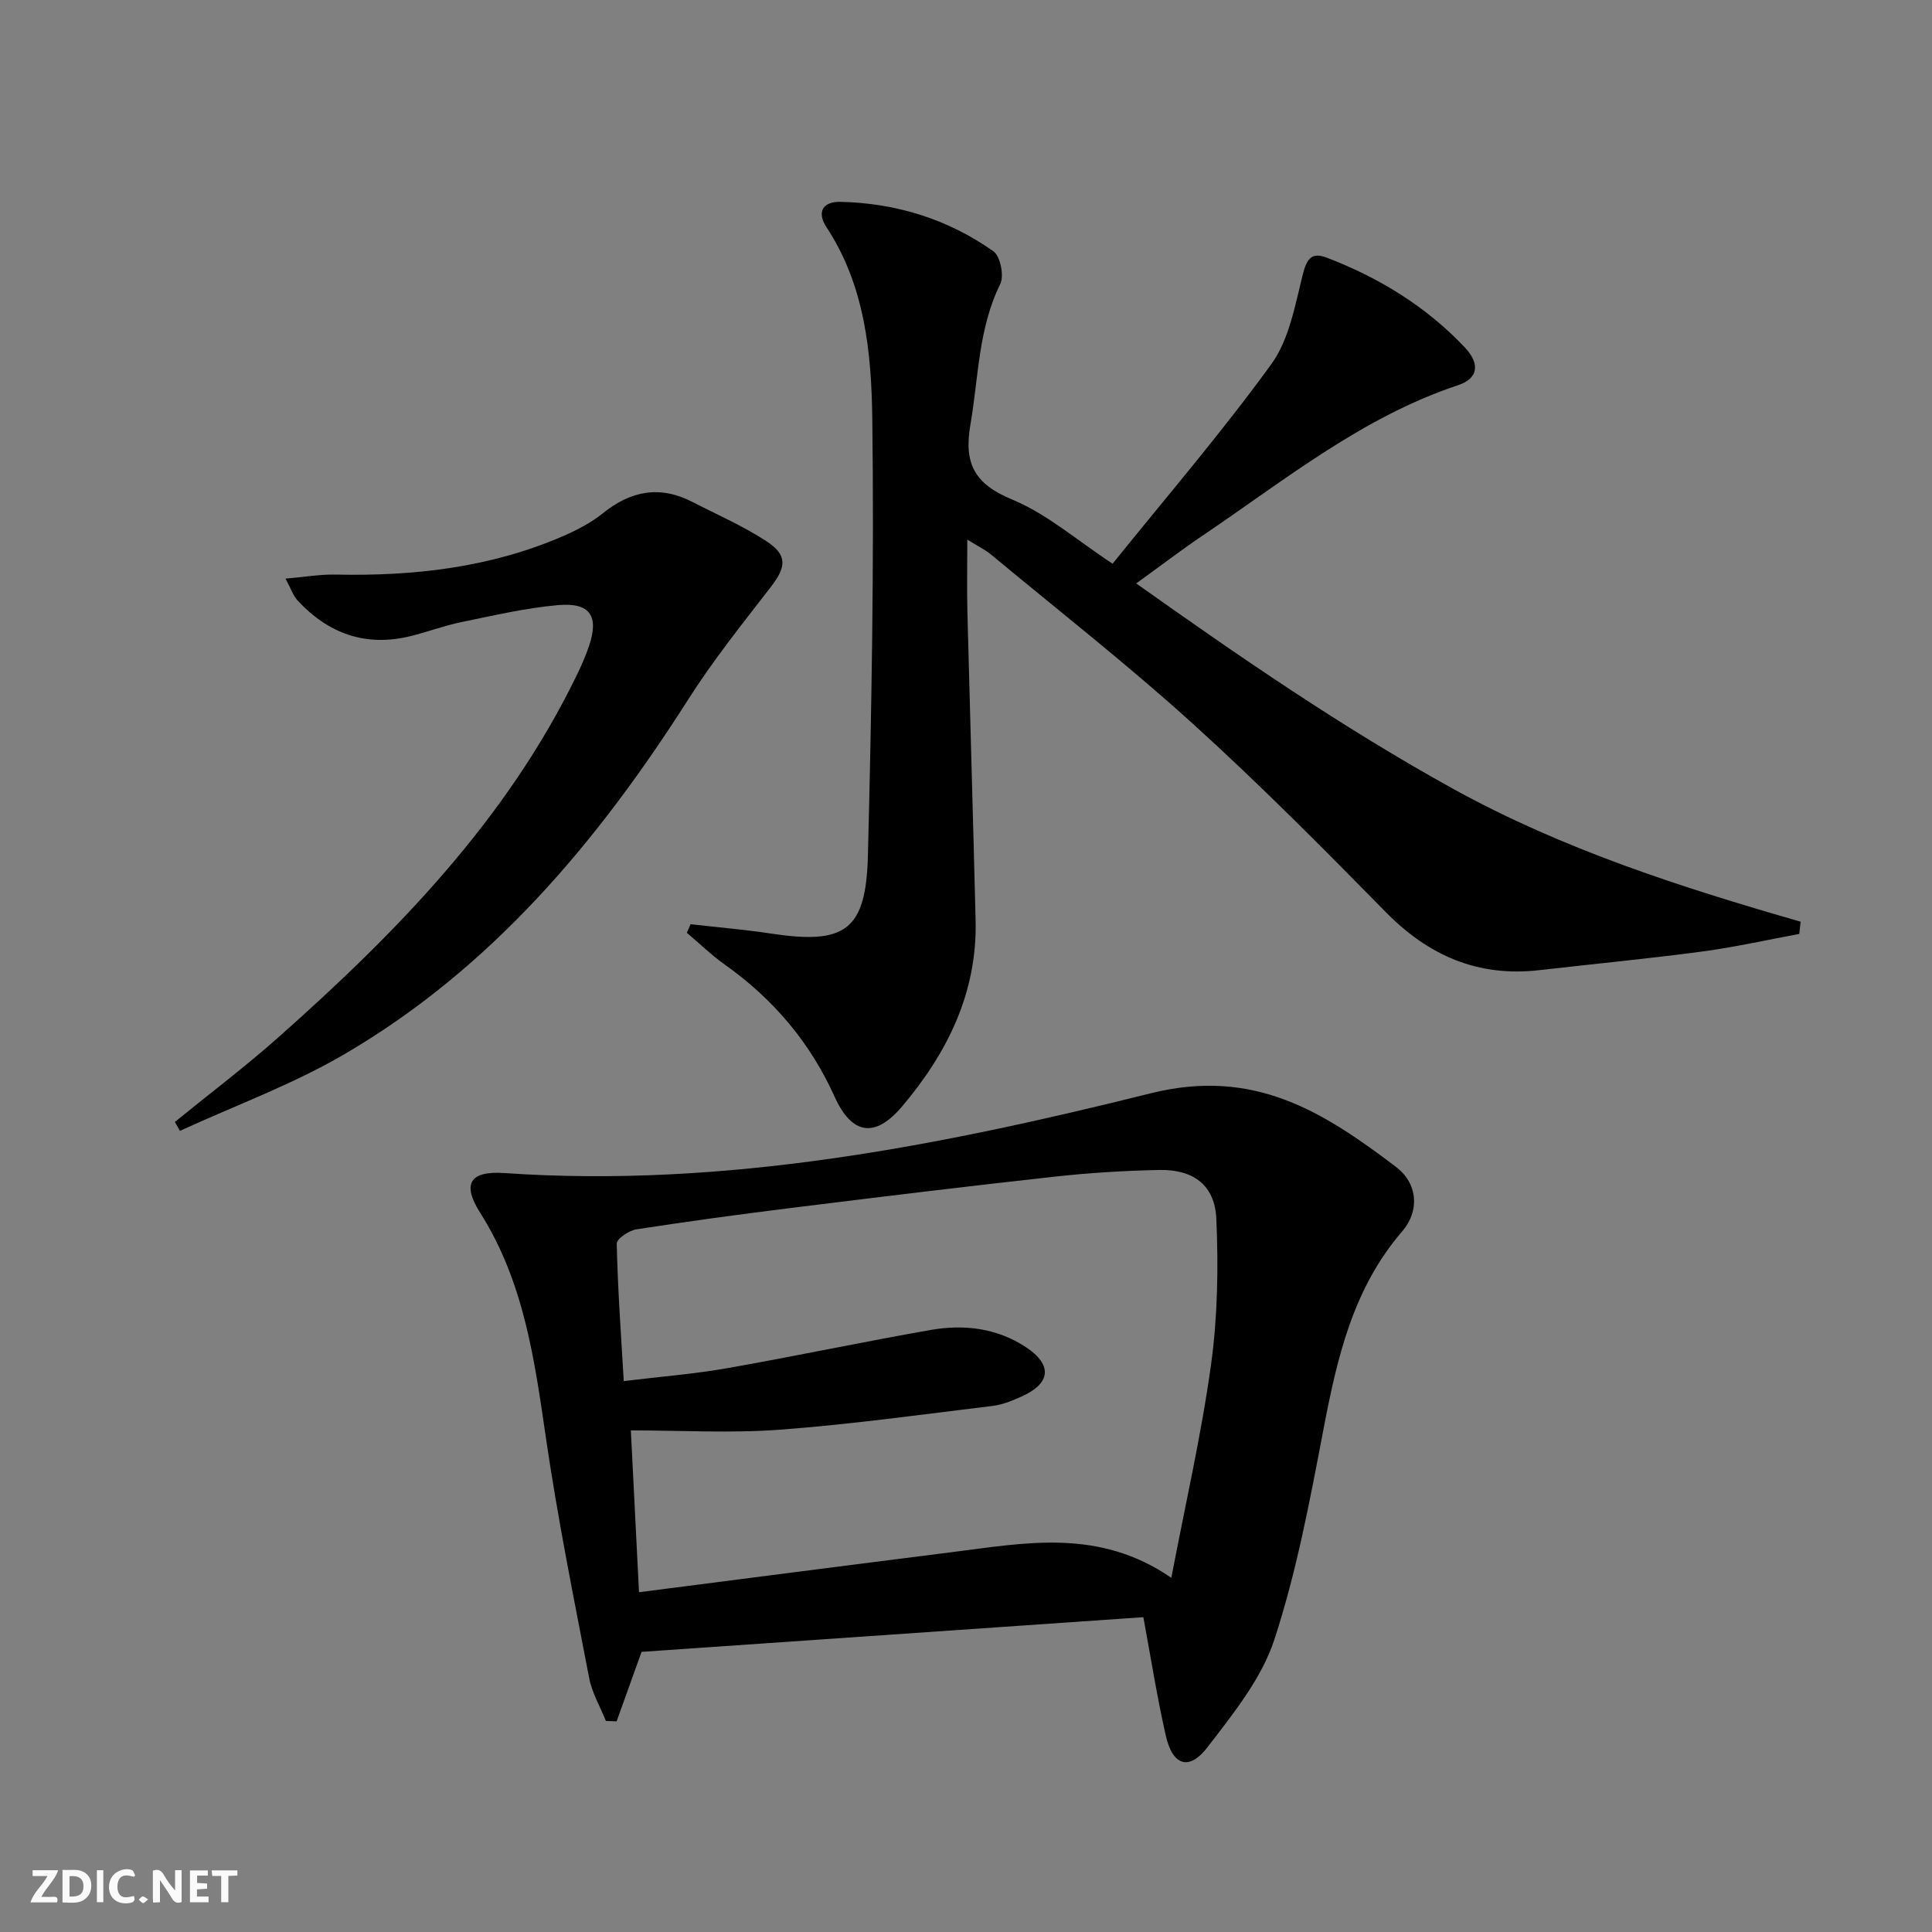
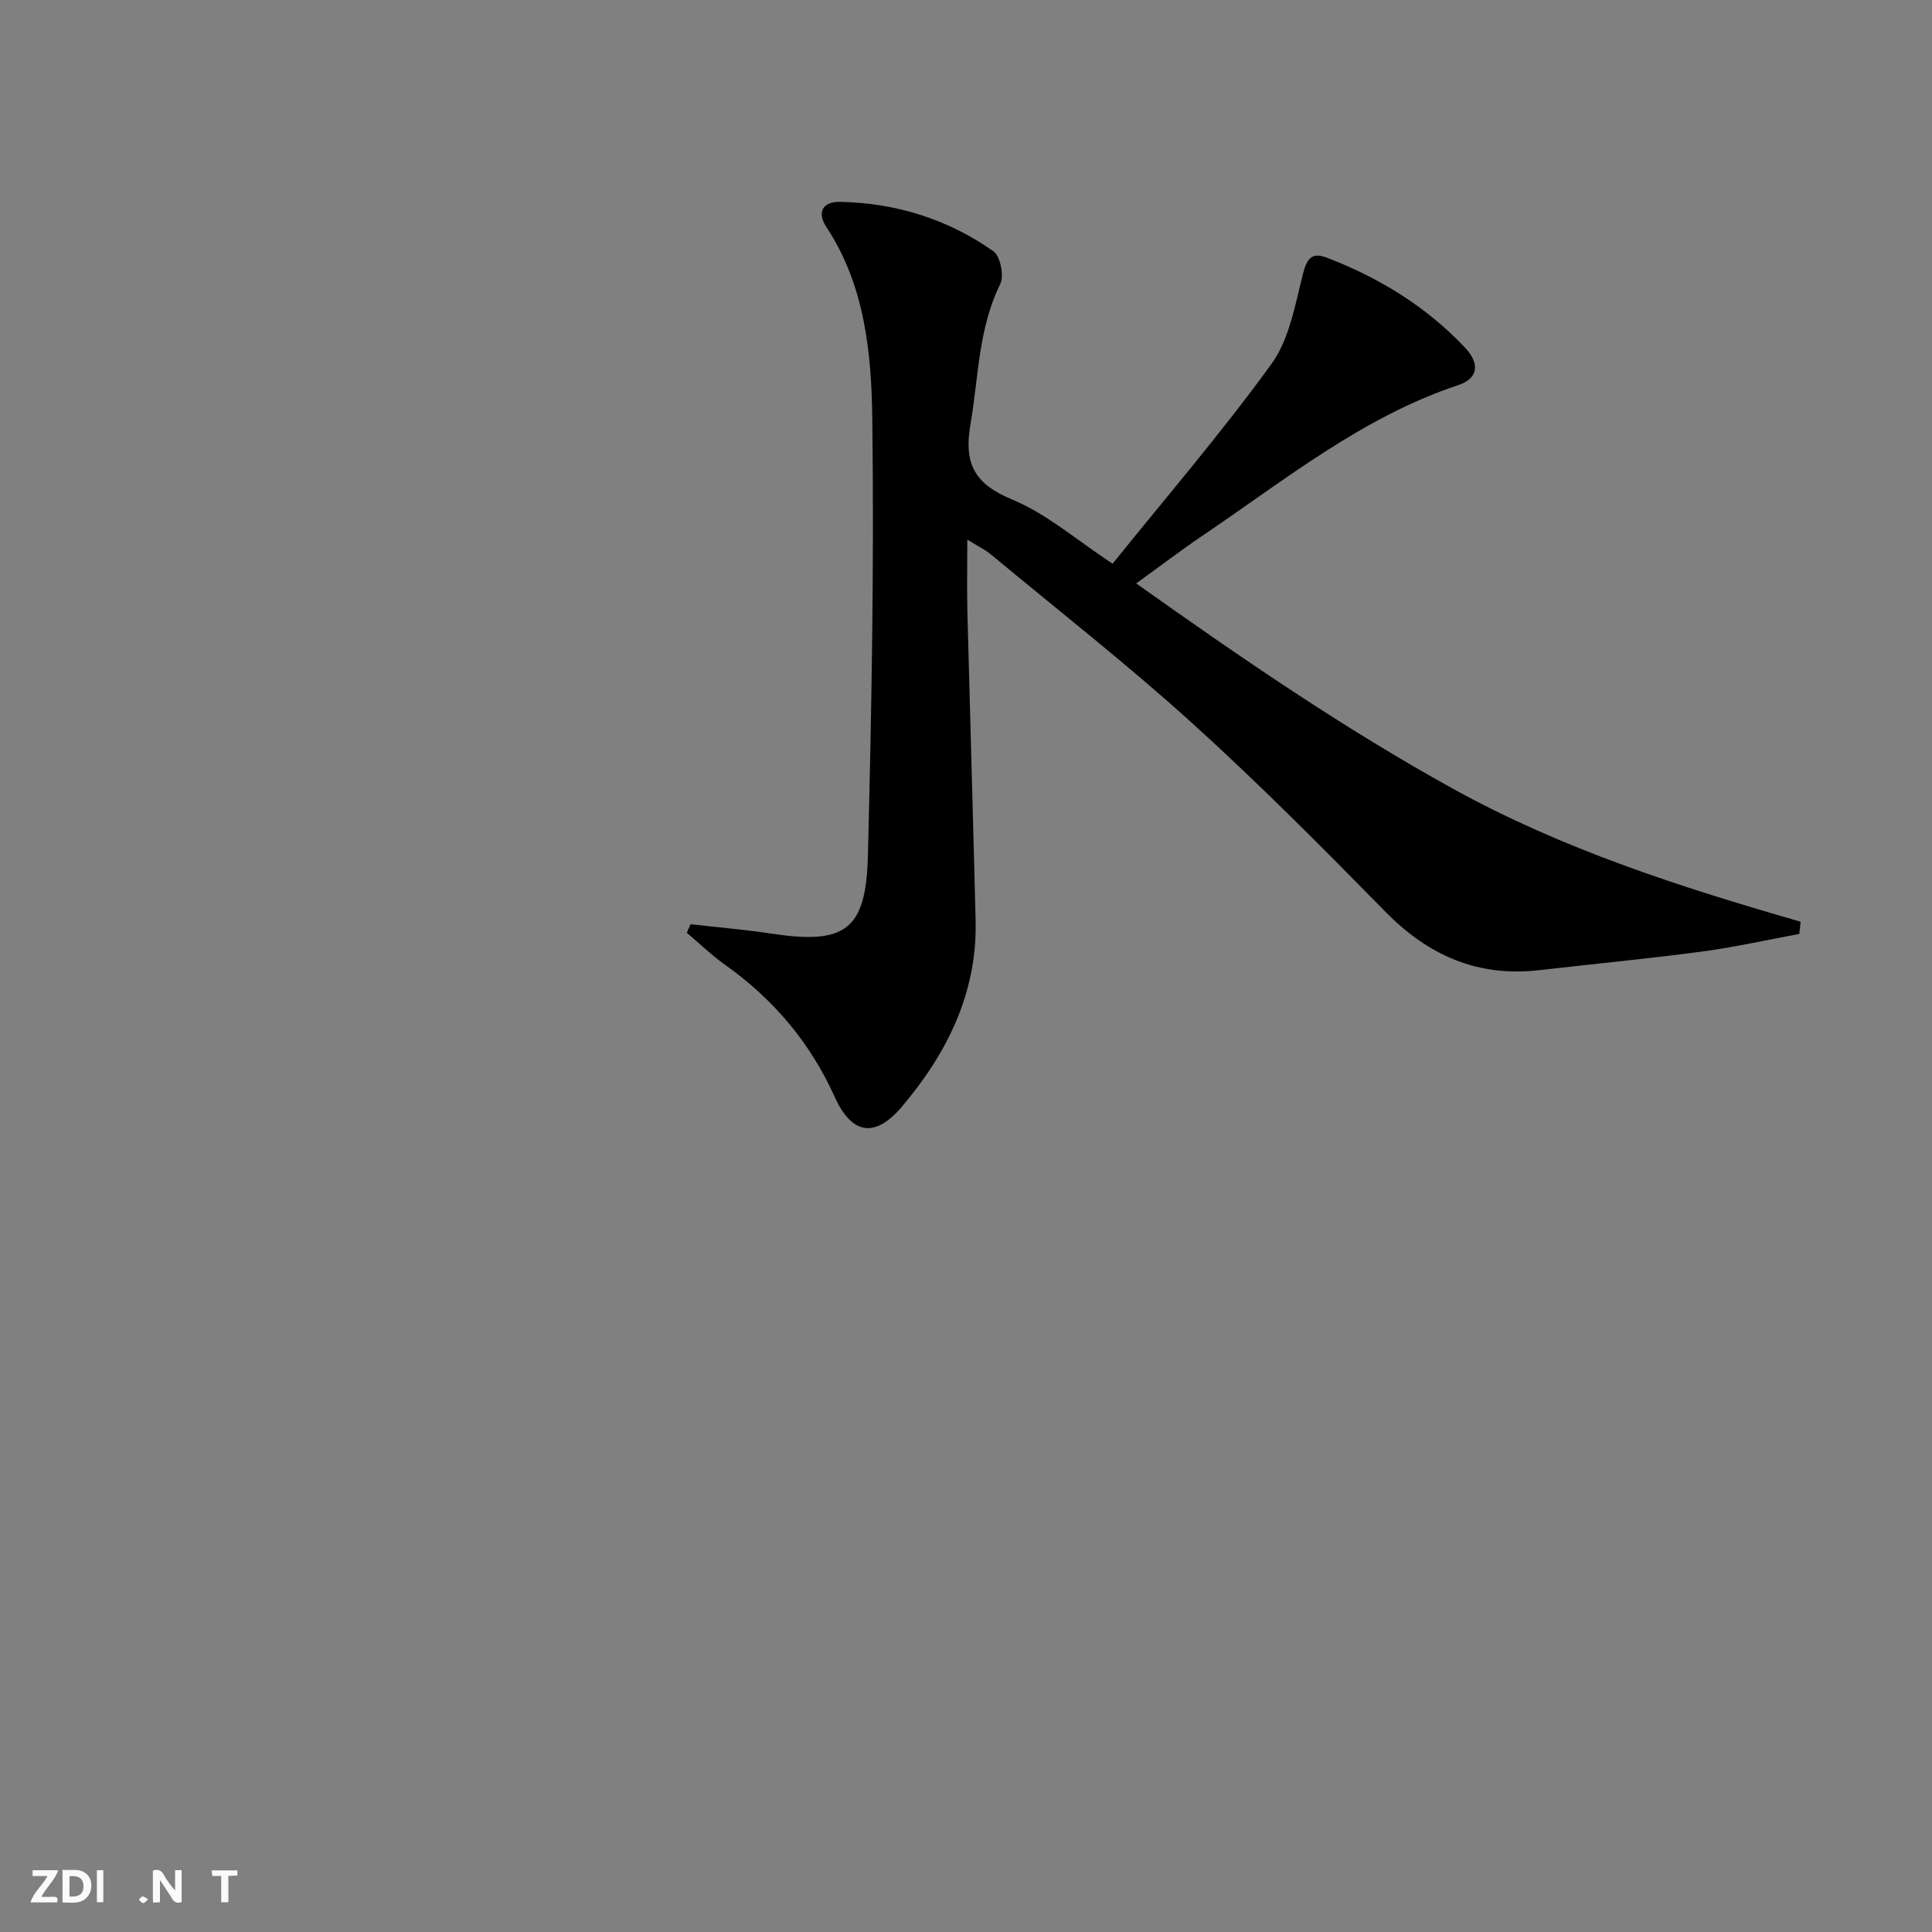
<svg xmlns="http://www.w3.org/2000/svg" enable-background="new 0 0 400 400" viewBox="0 0 400 400">
  <rect x="0" y="0" width="400" height="400" fill="#808080" stroke="none" />
  <g fill="#fbfafa">
    <path d="m37.59 393.81c-.92.31-1.52.05-2-.78-.7-1.2-1.52-2.34-2.47-3.78v4.59c-.55.03-.95.05-1.41.07-.03-.37-.06-.64-.06-.91 0-1.91 0-3.81 0-5.7 1.13-.41 1.77-.03 2.29.91.62 1.11 1.38 2.14 2.31 3.19v-4.2h1.35v6.61z" />
    <path d="m12.94 393.88v-6.75c1.9.19 3.93-.54 5.37 1.29.8 1.01.78 2.88.03 3.97-1.37 1.97-3.4 1.51-5.4 1.49m1.45-1.22c2.04.12 2.92-.58 2.89-2.21-.03-1.51-.98-2.19-2.89-2z" />
    <path d="m11.81 393.87h-5.49c.68-2.18 2.47-3.48 3.51-5.45h-3.08v-1.21h5.29c-.71 2.13-2.44 3.48-3.47 5.51.86 0 1.63.04 2.39-.01.79-.05 1.14.21.85 1.16" />
-     <path d="m39.33 393.86v-6.61h3.7v1.07h-2.22v1.52c.68.04 1.34.09 2.07.13v1.07c-.72.05-1.38.09-2.1.14v1.48h2.4v1.19h-3.85z" />
-     <path d="m27.71 388.56c-1.15-.3-2.46-.61-3.1.64-.37.73-.41 1.93-.06 2.67.63 1.35 1.99.93 3.17.68.35.94-.01 1.32-.93 1.46-1.62.25-3.05-.27-3.76-1.48-.73-1.25-.6-3.03.31-4.17.88-1.11 2.71-1.7 4-1.16.32.13.44.74.65 1.12-.1.08-.19.16-.28.24" />
    <path d="m49.15 387.24v1.07c-.59.02-1.17.05-1.87.08v5.44h-1.48v-5.44h-1.85c-.05-.4-.08-.73-.13-1.15z" />
    <path d="m20.06 387.21h1.33v6.62h-1.33z" />
    <path d="m30.68 393.25c-.49.38-.8.79-1.05.76-.32-.05-.6-.45-.9-.7.26-.24.51-.64.8-.67.29-.04.62.3 1.15.61" />
  </g>
  <path d="m142.98 191.35c5.52.63 11.07 1.09 16.56 1.92 15.41 2.35 19.76-.57 20.15-16.1.76-30.12 1.3-60.27.91-90.4-.18-13.68-1.51-27.61-9.48-39.72-2.06-3.13-.79-5.33 2.85-5.26 11.55.25 22.27 3.57 31.7 10.23 1.44 1.01 2.26 5.09 1.42 6.79-4.56 9.25-4.48 19.29-6.17 29.07-1.39 8.05.77 12.29 8.63 15.54 7.22 2.98 13.41 8.44 20.8 13.29 11.06-13.74 22.56-27.11 32.88-41.34 3.7-5.11 4.9-12.21 6.51-18.58.81-3.2 1.81-4.64 4.91-3.46 10.85 4.14 20.61 10.12 28.61 18.58 3.29 3.48 2.7 6.48-1.33 7.82-19.8 6.58-35.79 19.57-52.71 31-4.54 3.06-8.89 6.39-13.98 10.06 21.53 15.29 42.81 29.92 65.53 42.48 22.71 12.55 47.2 20.41 72.03 27.56-.09.84-.18 1.69-.28 2.53-6.71 1.24-13.39 2.75-20.15 3.65-11.19 1.49-22.44 2.56-33.66 3.85-12.7 1.46-22.94-2.99-31.83-12.05-13.06-13.3-26.21-26.56-40.02-39.06-13.42-12.16-27.72-23.35-41.67-34.93-1.23-1.02-2.73-1.74-4.92-3.1 0 5.53-.1 10.26.02 14.99.54 21.29 1.18 42.57 1.7 63.86.36 14.96-5.88 27.47-15.24 38.53-5.61 6.62-10.4 5.84-13.97-2.07-5.07-11.23-12.69-20.2-22.69-27.3-2.79-1.98-5.27-4.4-7.89-6.61.25-.58.51-1.17.78-1.77z" fill="#000001" />
-   <path d="m236.72 334.82c-34.59 2.39-69.2 4.78-103.89 7.18-1.75 4.87-3.46 9.63-5.17 14.39-.74-.03-1.48-.06-2.22-.09-1.18-2.95-2.87-5.81-3.46-8.88-3.16-16.44-6.49-32.88-8.91-49.44-2.39-16.32-4.53-32.5-13.66-46.89-3.84-6.05-2.08-8.71 5.04-8.22 45.69 3.15 90.09-5.63 133.86-16.53 21.45-5.34 35.81 3.97 50.7 15.24 4.59 3.48 4.91 9.17 1.31 13.35-10.24 11.87-13.5 26.28-16.33 41.1-2.79 14.62-5.54 29.37-10.16 43.46-2.64 8.06-8.49 15.29-13.79 22.2-3.87 5.04-7.27 3.9-8.69-2.41-1.79-7.89-3.05-15.91-4.63-24.46zm-107.58-48.88c7.72-.94 14.68-1.48 21.52-2.69 14.05-2.47 28-5.44 42.05-7.9 6.86-1.2 13.67-.4 19.66 3.54 5.54 3.65 5.22 7.47-.73 10.18-1.95.89-4.03 1.76-6.13 2.01-14.66 1.78-29.3 3.82-44.01 4.92-10.16.76-20.43.15-30.89.15.56 11.14 1.11 21.98 1.69 33.5 21.96-2.81 43.36-5.6 64.77-8.29 15.11-1.89 30.38-5.06 45.44 5.31 2.9-15.2 6.21-29.57 8.22-44.12 1.37-9.94 1.54-20.16 1.1-30.21-.31-6.97-4.76-10.24-11.76-10.11-7.3.14-14.62.6-21.87 1.4-18.14 2-36.26 4.21-54.37 6.46-10.71 1.33-21.41 2.78-32.07 4.43-1.54.24-4.09 1.96-4.07 2.95.2 9.28.87 18.52 1.45 28.47z" fill="#000001" />
-   <path d="m36.2 232.29c7.18-5.85 14.59-11.44 21.51-17.59 24.5-21.74 47.21-45 61.73-74.97.94-1.94 1.81-3.92 2.5-5.95 2.11-6.21.27-9.08-6.38-8.5-6.73.59-13.39 2.16-20.03 3.52-3.56.73-6.99 2.03-10.53 2.9-9.29 2.29-17.04-.51-23.42-7.41-.84-.9-1.24-2.21-2.47-4.49 4.04-.35 7.2-.91 10.34-.84 16.27.35 32.16-1.45 47.23-8.01 2.87-1.25 5.74-2.75 8.16-4.7 5.78-4.67 11.81-5.78 18.49-2.34 5.15 2.65 10.51 4.98 15.33 8.13 4.44 2.89 4.13 5.35.92 9.5-5.88 7.6-11.92 15.15-17.07 23.24-18.71 29.39-40.71 55.64-71.15 73.45-10.78 6.31-22.7 10.66-34.1 15.9-.36-.63-.71-1.23-1.06-1.84z" fill="#000001" />
</svg>